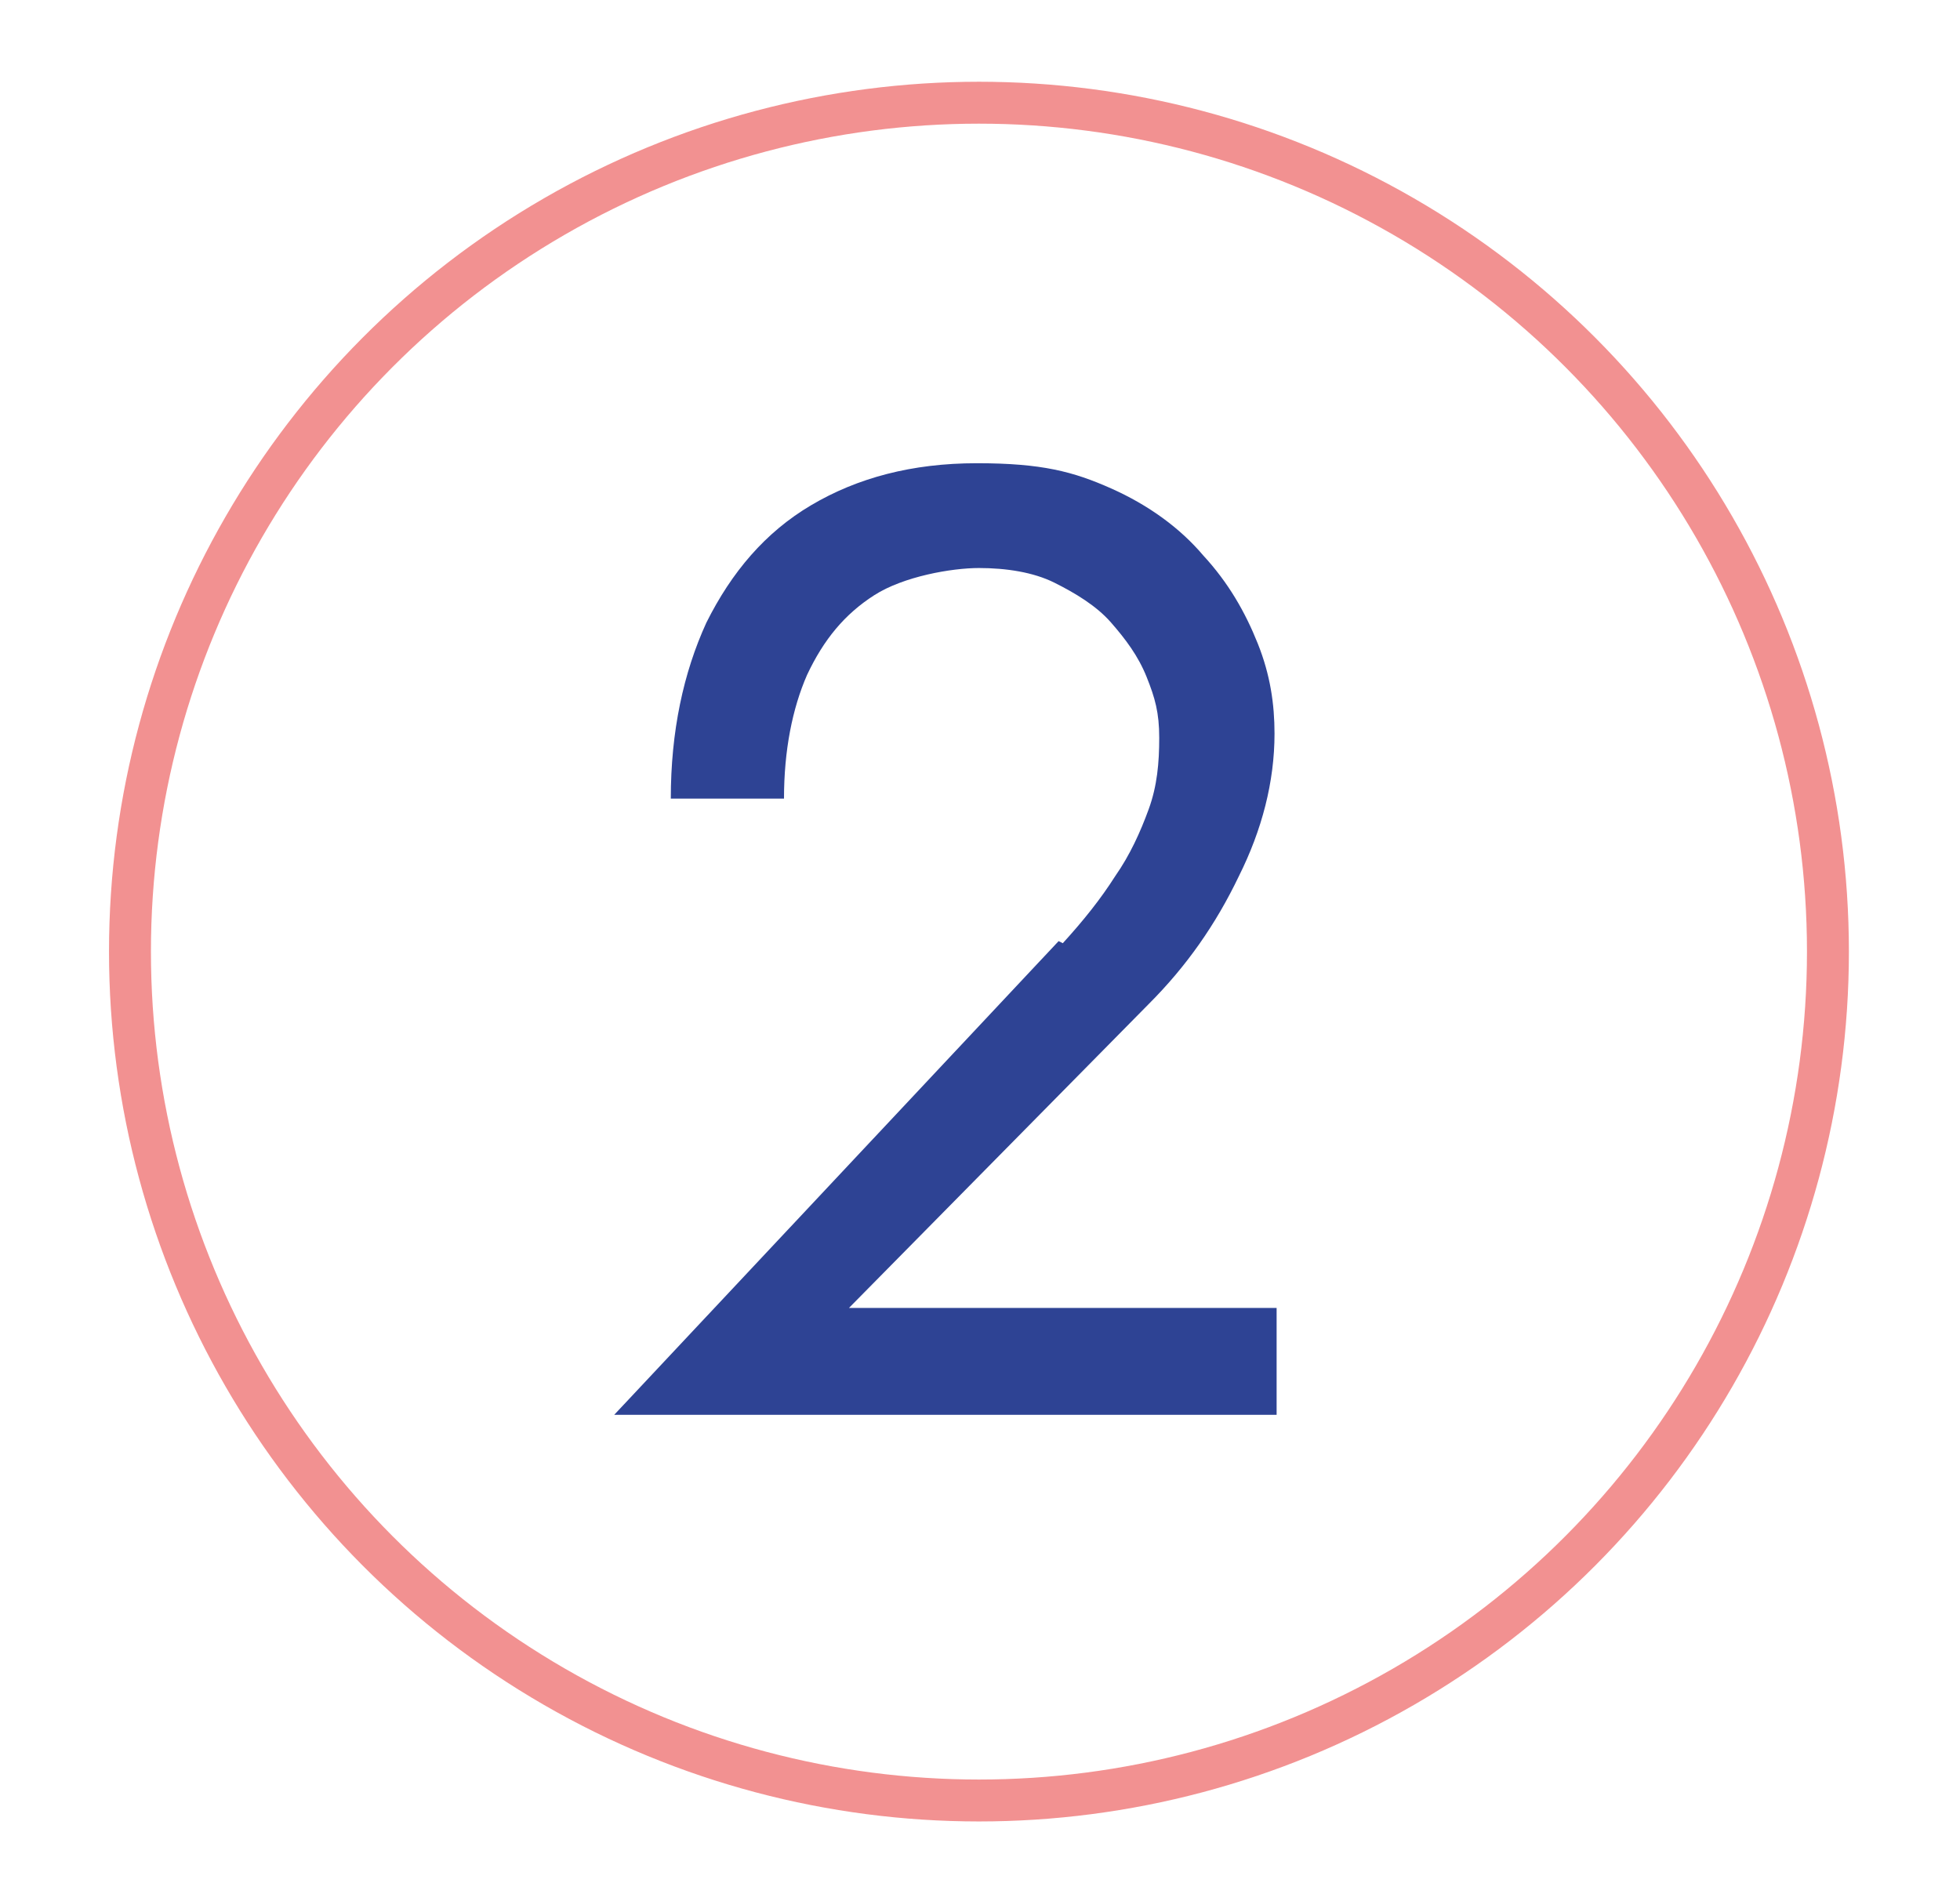
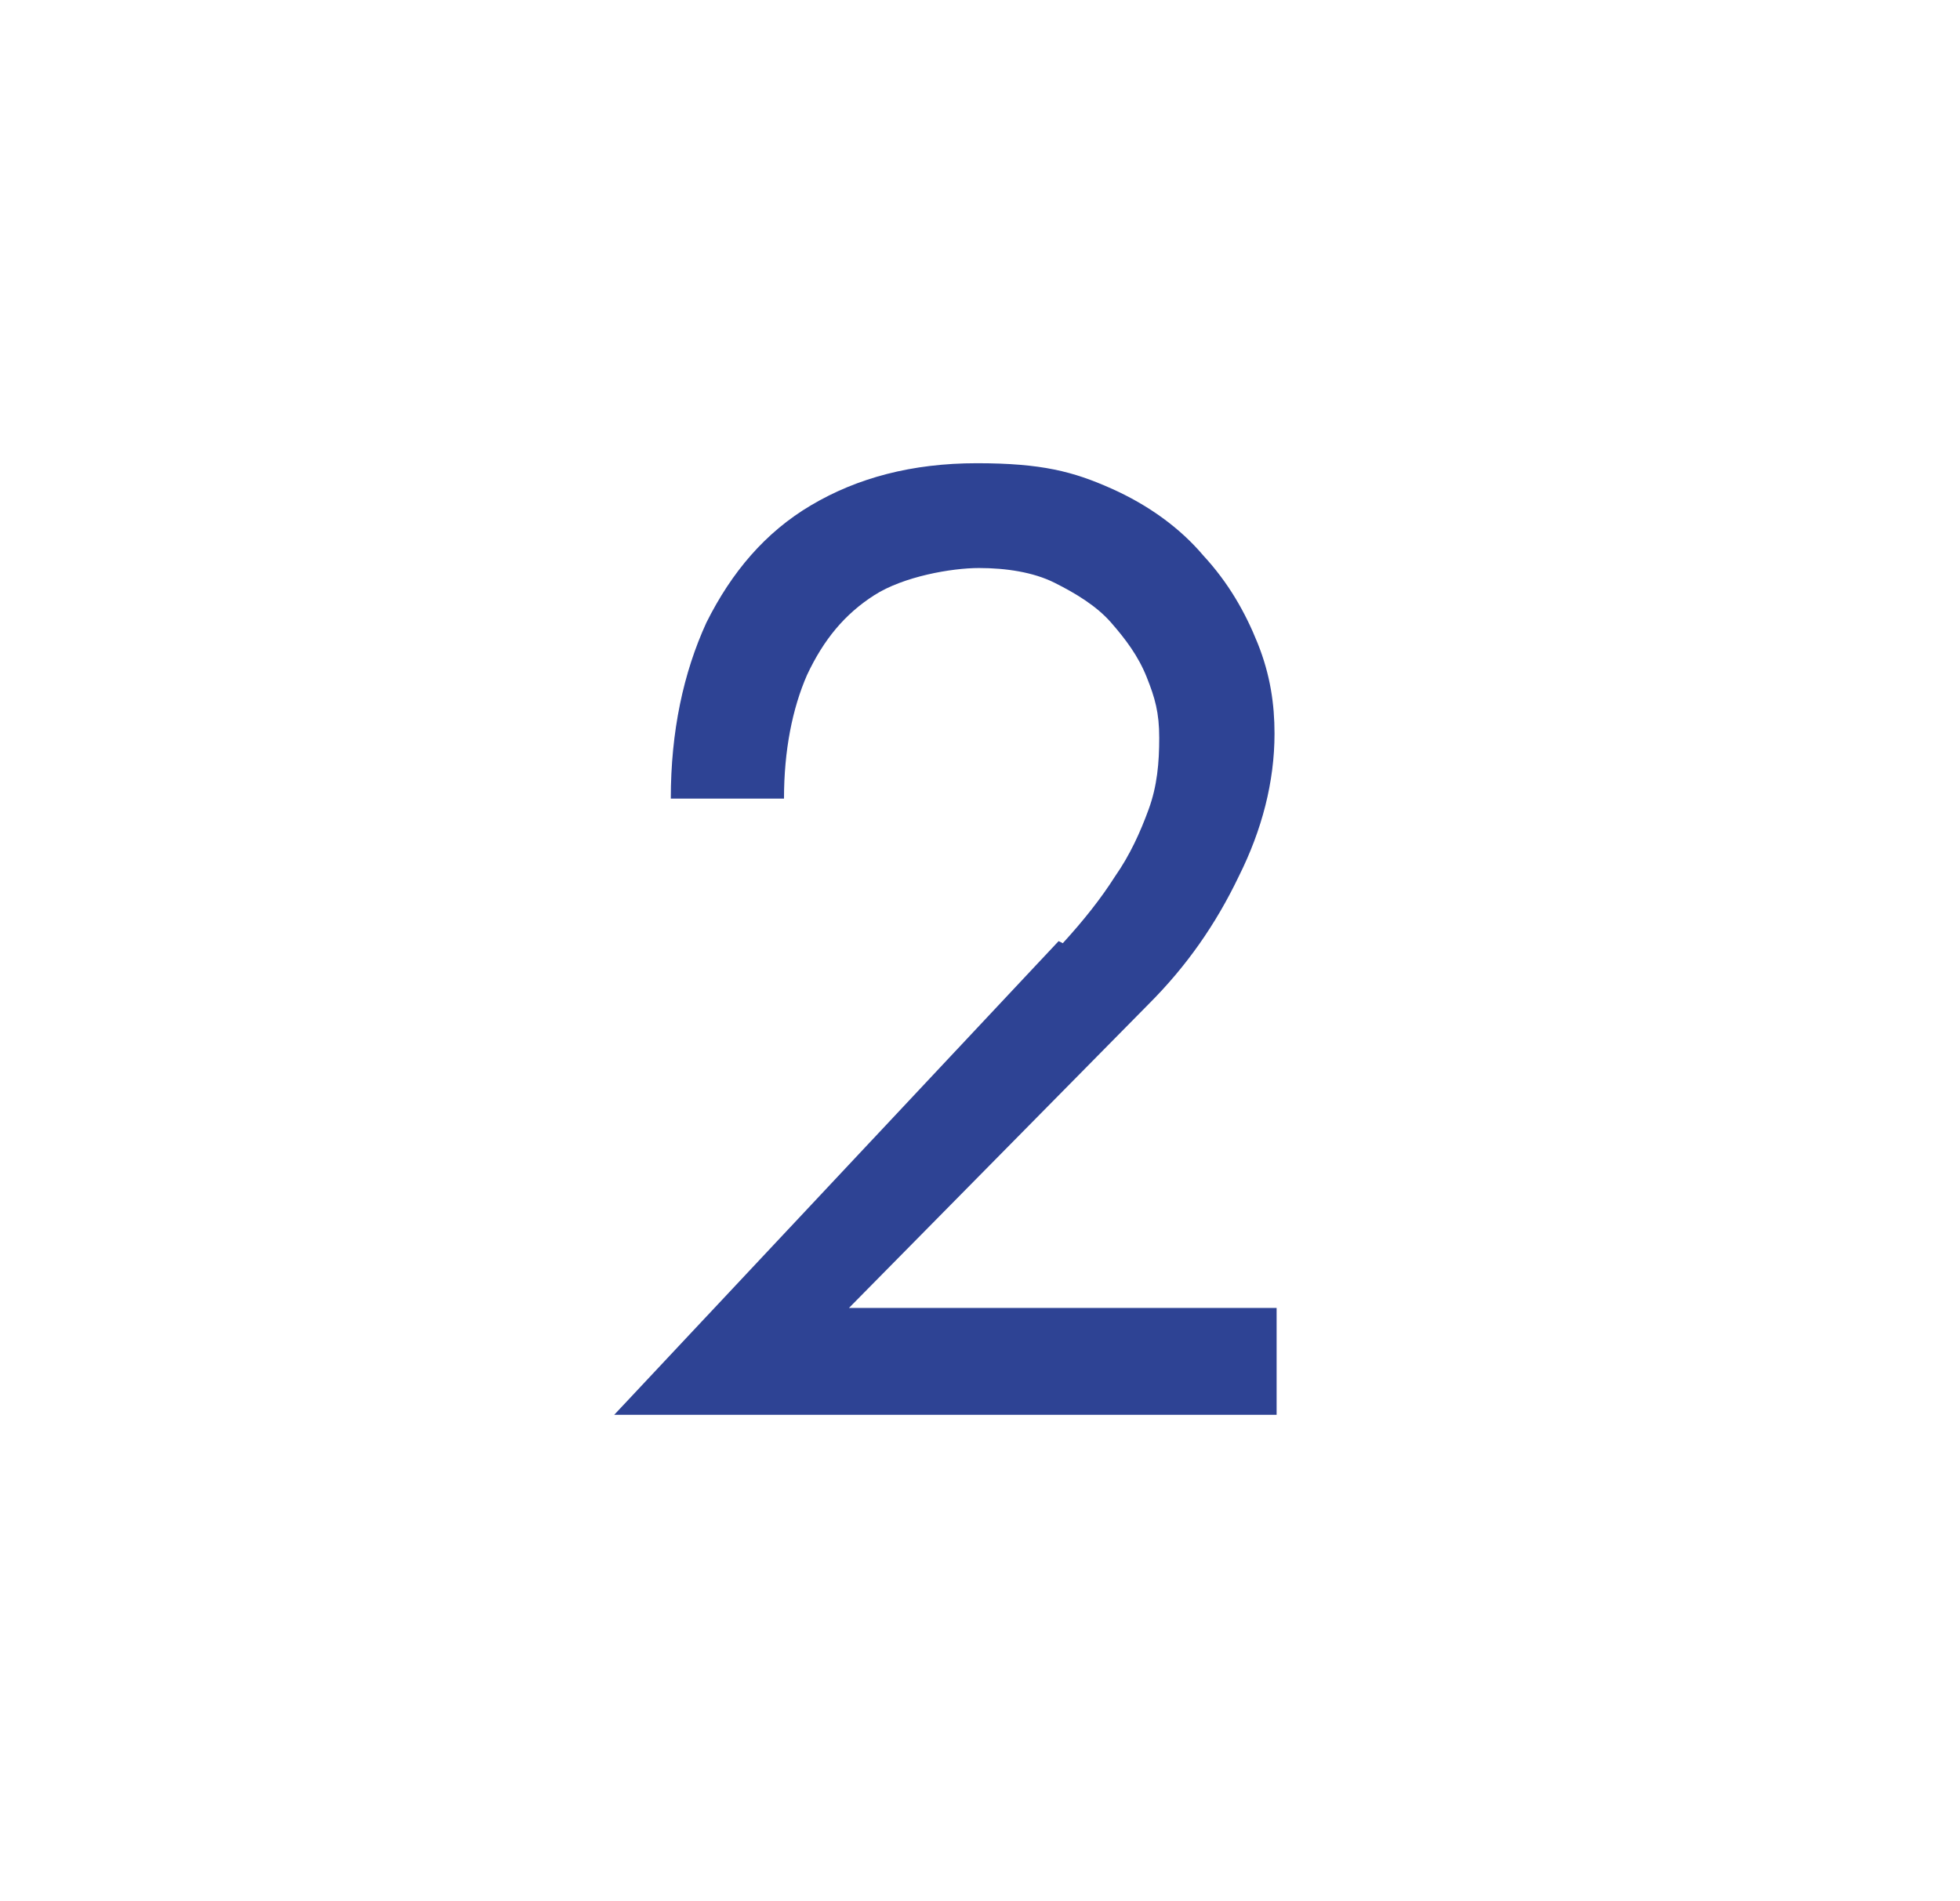
<svg xmlns="http://www.w3.org/2000/svg" id="Ebene_1" version="1.1" viewBox="0 0 93.5 90.7">
  <defs>
    <style>
      .st0 {
        fill: #2e4394;
      }

      .st1 {
        isolation: isolate;
      }

      .st2 {
        fill: none;
        stroke: #f29191;
        stroke-miterlimit: 10;
        stroke-width: 2px;
      }
    </style>
  </defs>
  <g class="st1">
    <g class="st1">
      <path class="st0" d="M50.7,45c1-1.1,1.8-2.1,2.5-3.2.7-1,1.2-2.1,1.6-3.2.4-1.1.5-2.2.5-3.4s-.2-1.9-.6-2.9-1-1.8-1.7-2.6c-.7-.8-1.7-1.4-2.7-1.9s-2.3-.7-3.6-.7-3.6.4-5,1.3c-1.4.9-2.4,2.1-3.2,3.8-.7,1.6-1.1,3.6-1.1,5.9h-5.4c0-3.2.6-6,1.7-8.4,1.2-2.4,2.8-4.3,5-5.6,2.2-1.3,4.8-2,7.9-2s4.6.4,6.4,1.2,3.3,1.9,4.4,3.2c1.2,1.3,2,2.7,2.6,4.2.6,1.5.8,2.9.8,4.3,0,2.3-.6,4.6-1.7,6.8-1.1,2.3-2.5,4.3-4.3,6.1l-14.3,14.5h20.4v5.1h-31.6l21.2-22.6Z" />
    </g>
  </g>
-   <circle class="st2" cx="46.7" cy="45.4" r="40.5" />
</svg>